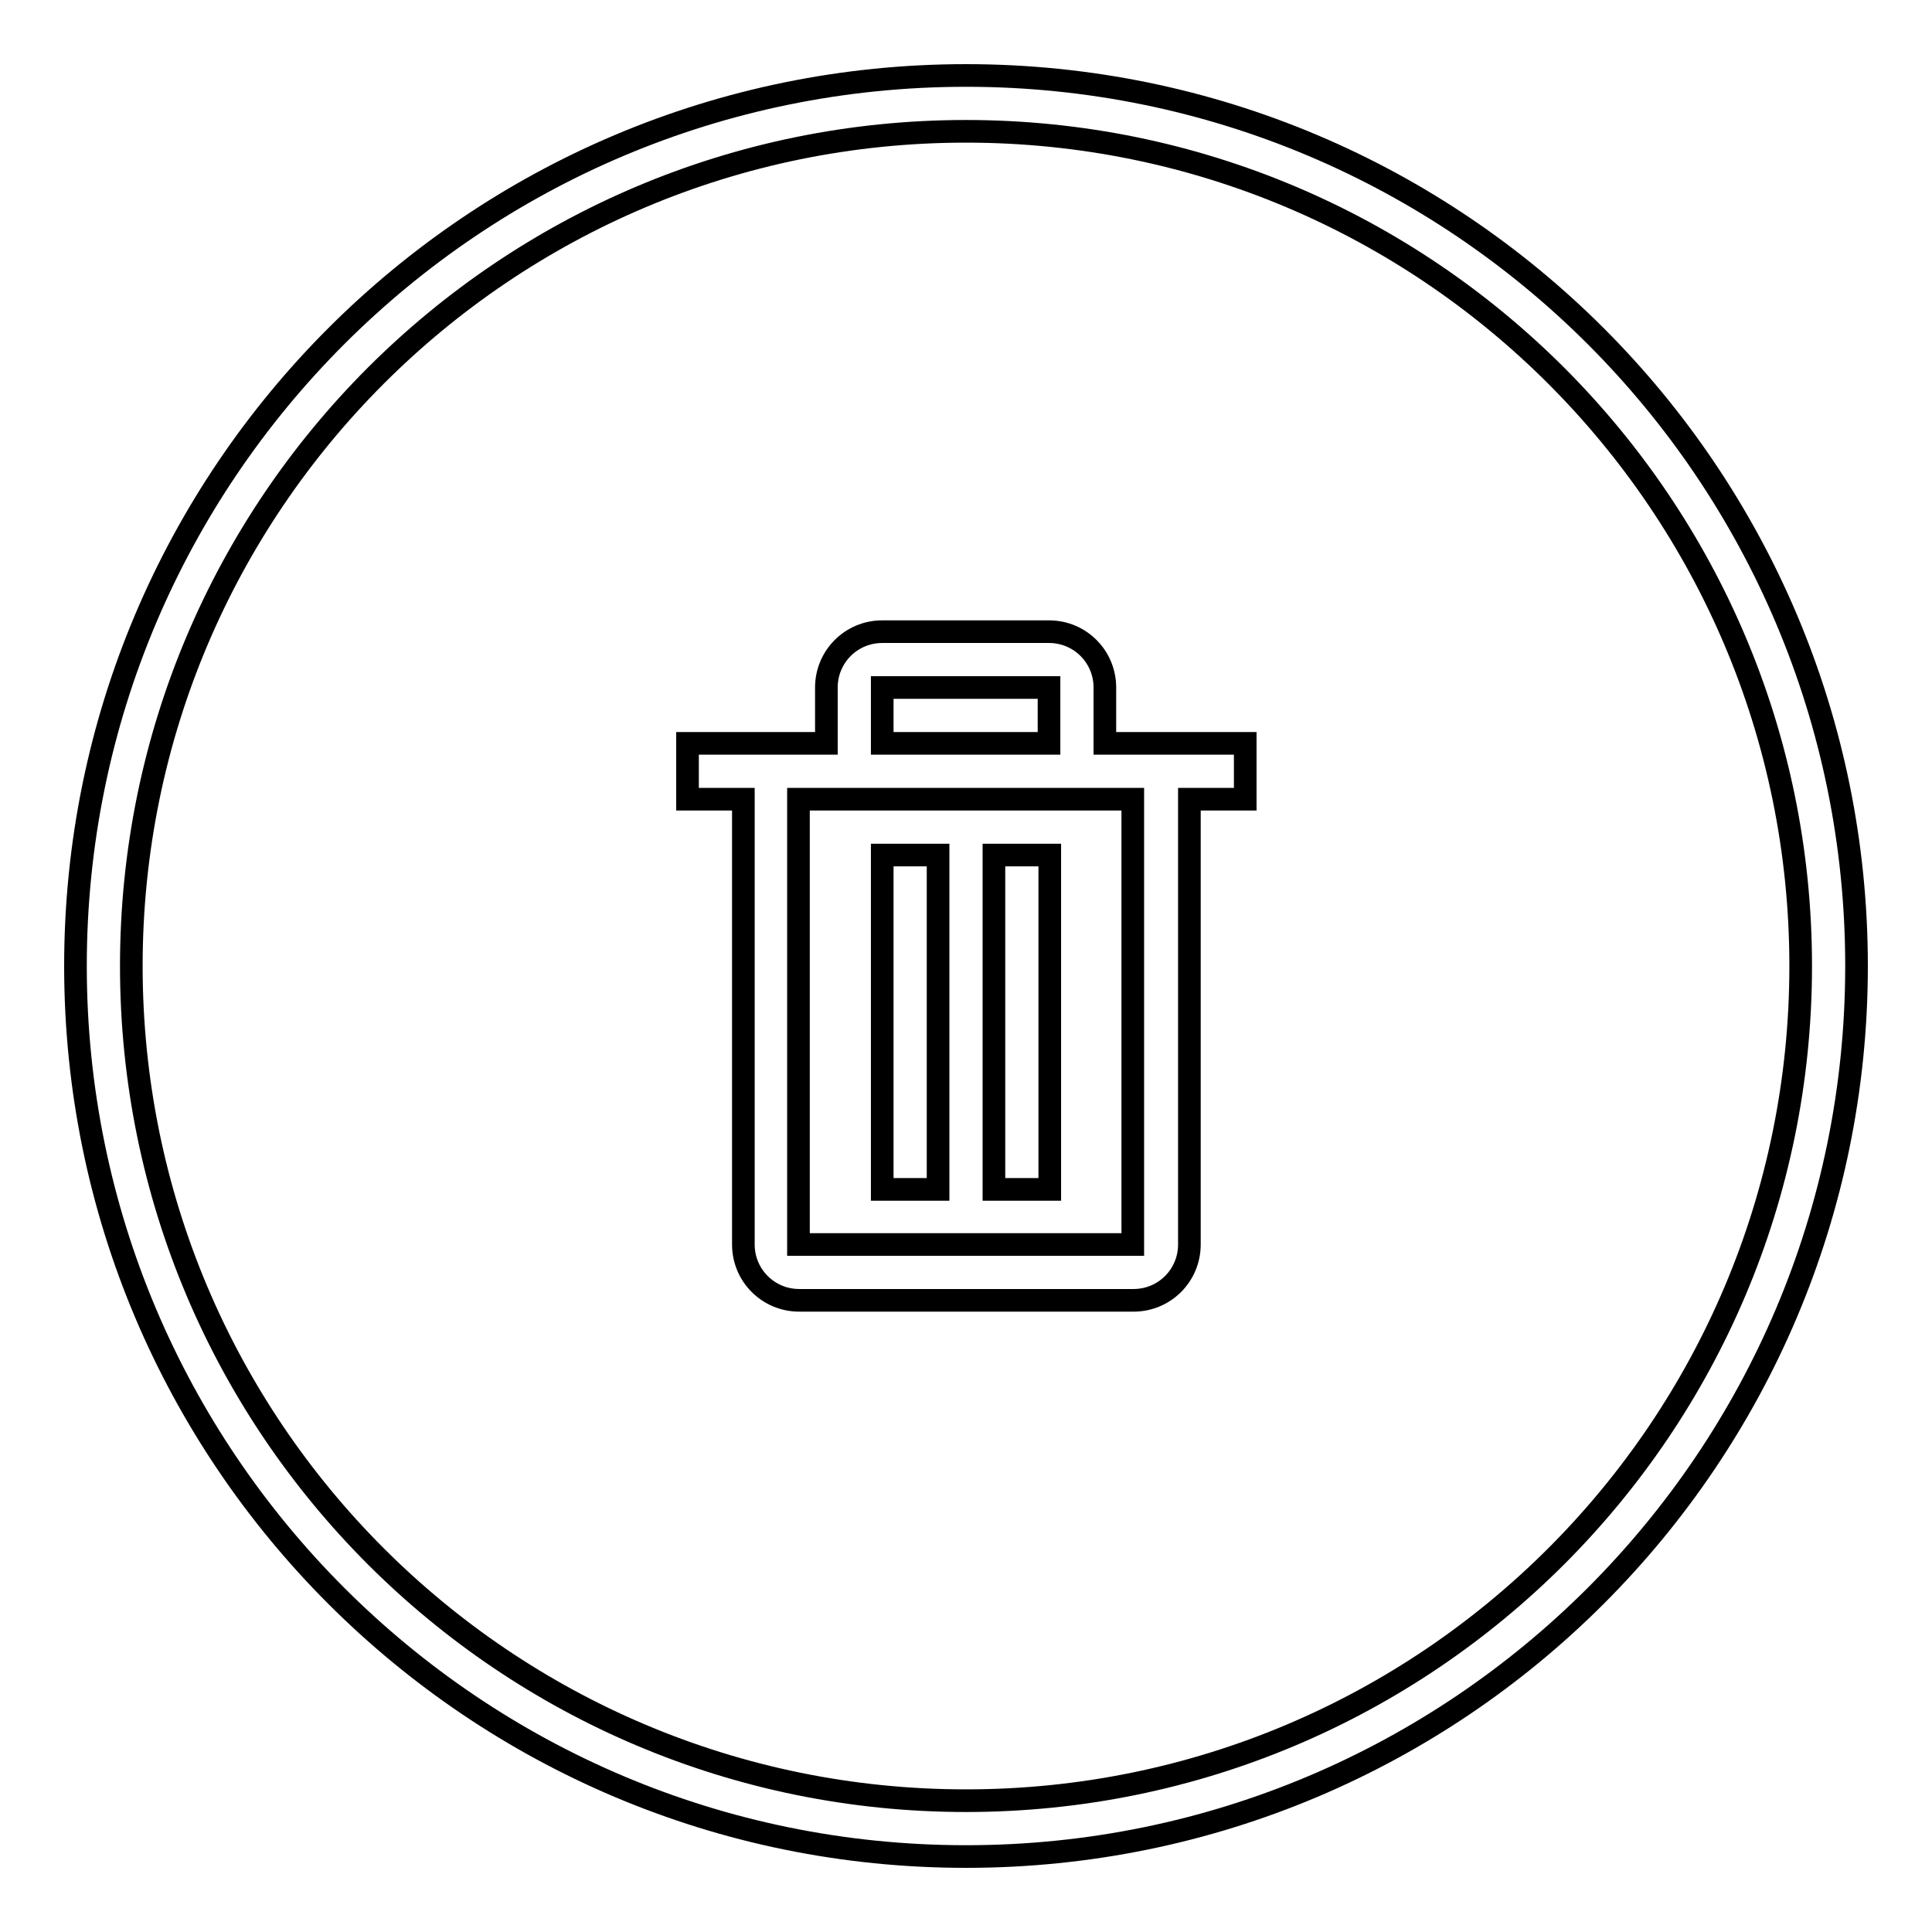
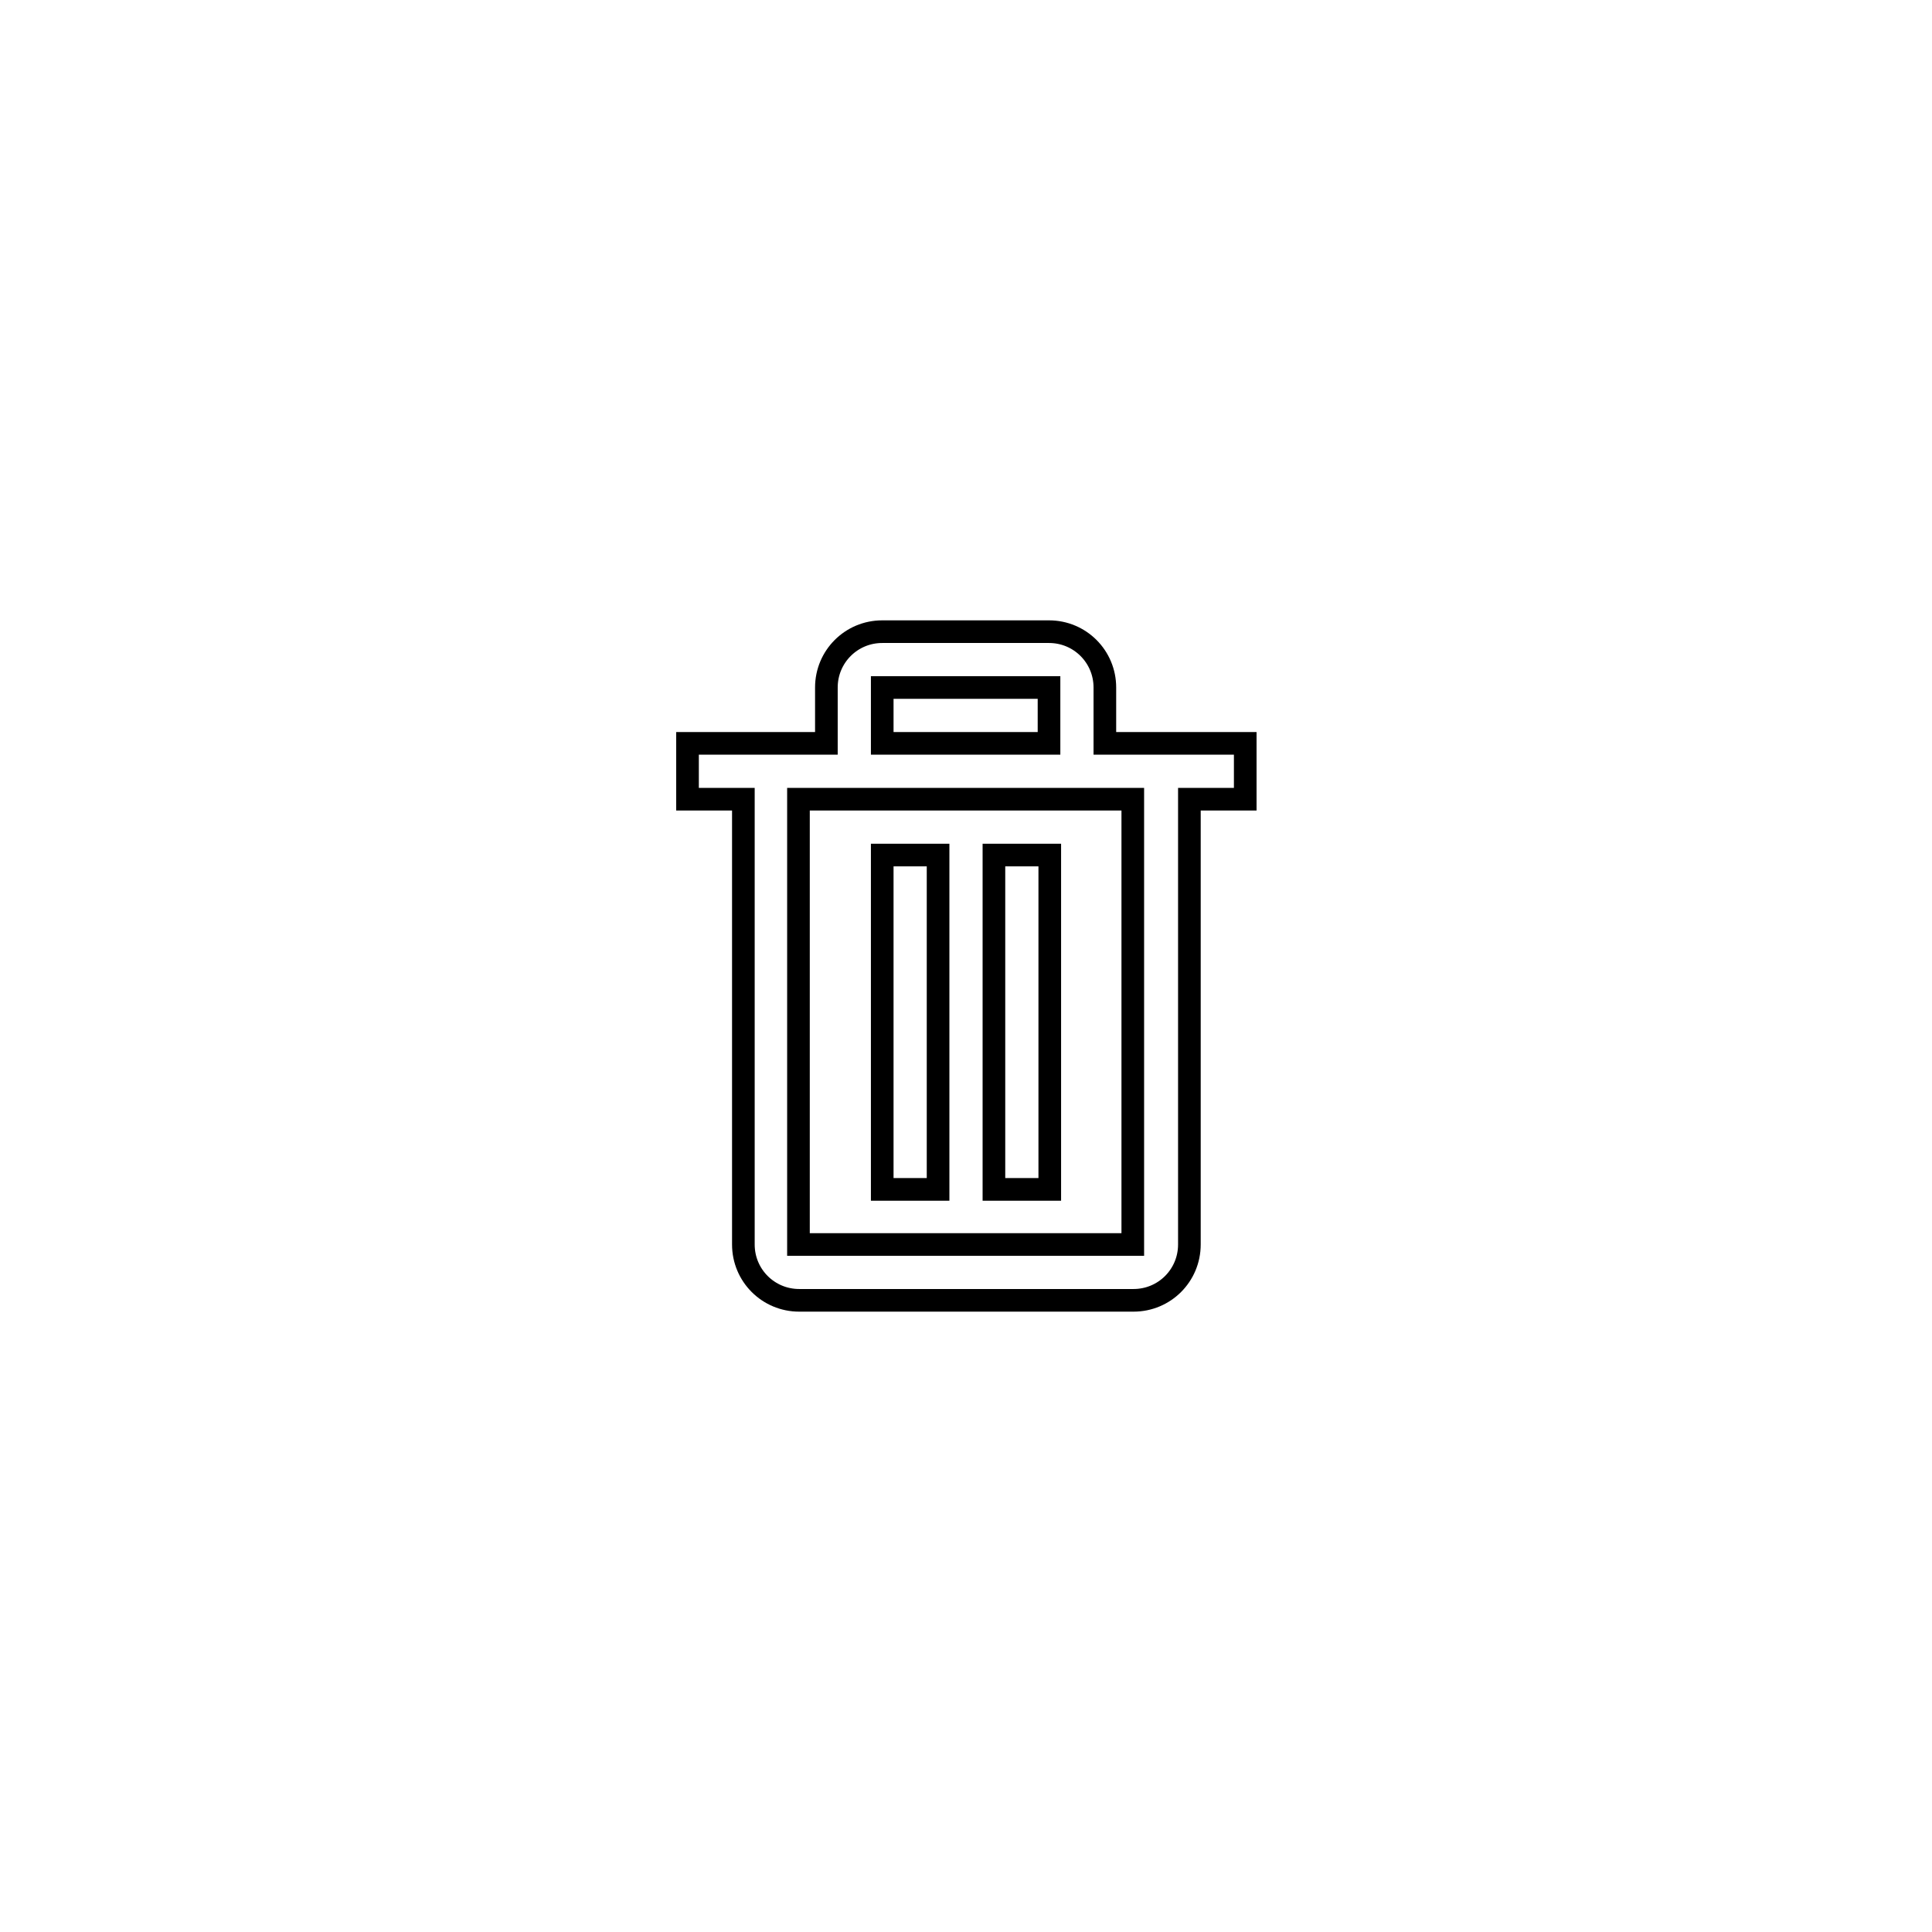
<svg xmlns="http://www.w3.org/2000/svg" version="1.1" x="0px" y="0px" viewBox="0 0 256 256" enable-background="new 0 0 256 256" xml:space="preserve">
  <g>
    <g>
      <g>
        <g>
          <g id="circle_63_">
            <g>
-               <path stroke-width="3" fill-opacity="0" stroke="#000000" d="M128,10C62.8,10,10,62.8,10,128c0,65.2,52.8,118,118,118c65.2,0,118-52.8,118-118C246,62.8,193.2,10,128,10z M128,238.6c-61.1,0-110.6-49.5-110.6-110.6C17.4,66.9,66.9,17.4,128,17.4c61.1,0,110.6,49.5,110.6,110.6C238.6,189.1,189.1,238.6,128,238.6z" />
-             </g>
+               </g>
          </g>
          <g id="Rectangle_2_copy">
            <g>
              <path stroke-width="3" fill-opacity="0" stroke="#000000" d="M146.4,98.5v-7.4c0-4.1-3.3-7.4-7.4-7.4h-22.1c-4.1,0-7.4,3.3-7.4,7.4v7.4H91.1v7.4h7.4v59c0,4.1,3.3,7.4,7.4,7.4h44.3c4.1,0,7.4-3.3,7.4-7.4v-59h7.4v-7.4H146.4L146.4,98.5z M116.9,91.1h22.1v7.4h-22.1V91.1z M150.1,164.9h-44.3v-59h44.3V164.9z M124.3,113.3h-7.4v44.3h7.4V113.3z M139.1,113.3h-7.4v44.3h7.4V113.3z" />
            </g>
          </g>
        </g>
      </g>
      <g />
      <g />
      <g />
      <g />
      <g />
      <g />
      <g />
      <g />
      <g />
      <g />
      <g />
      <g />
      <g />
      <g />
      <g />
    </g>
  </g>
</svg>